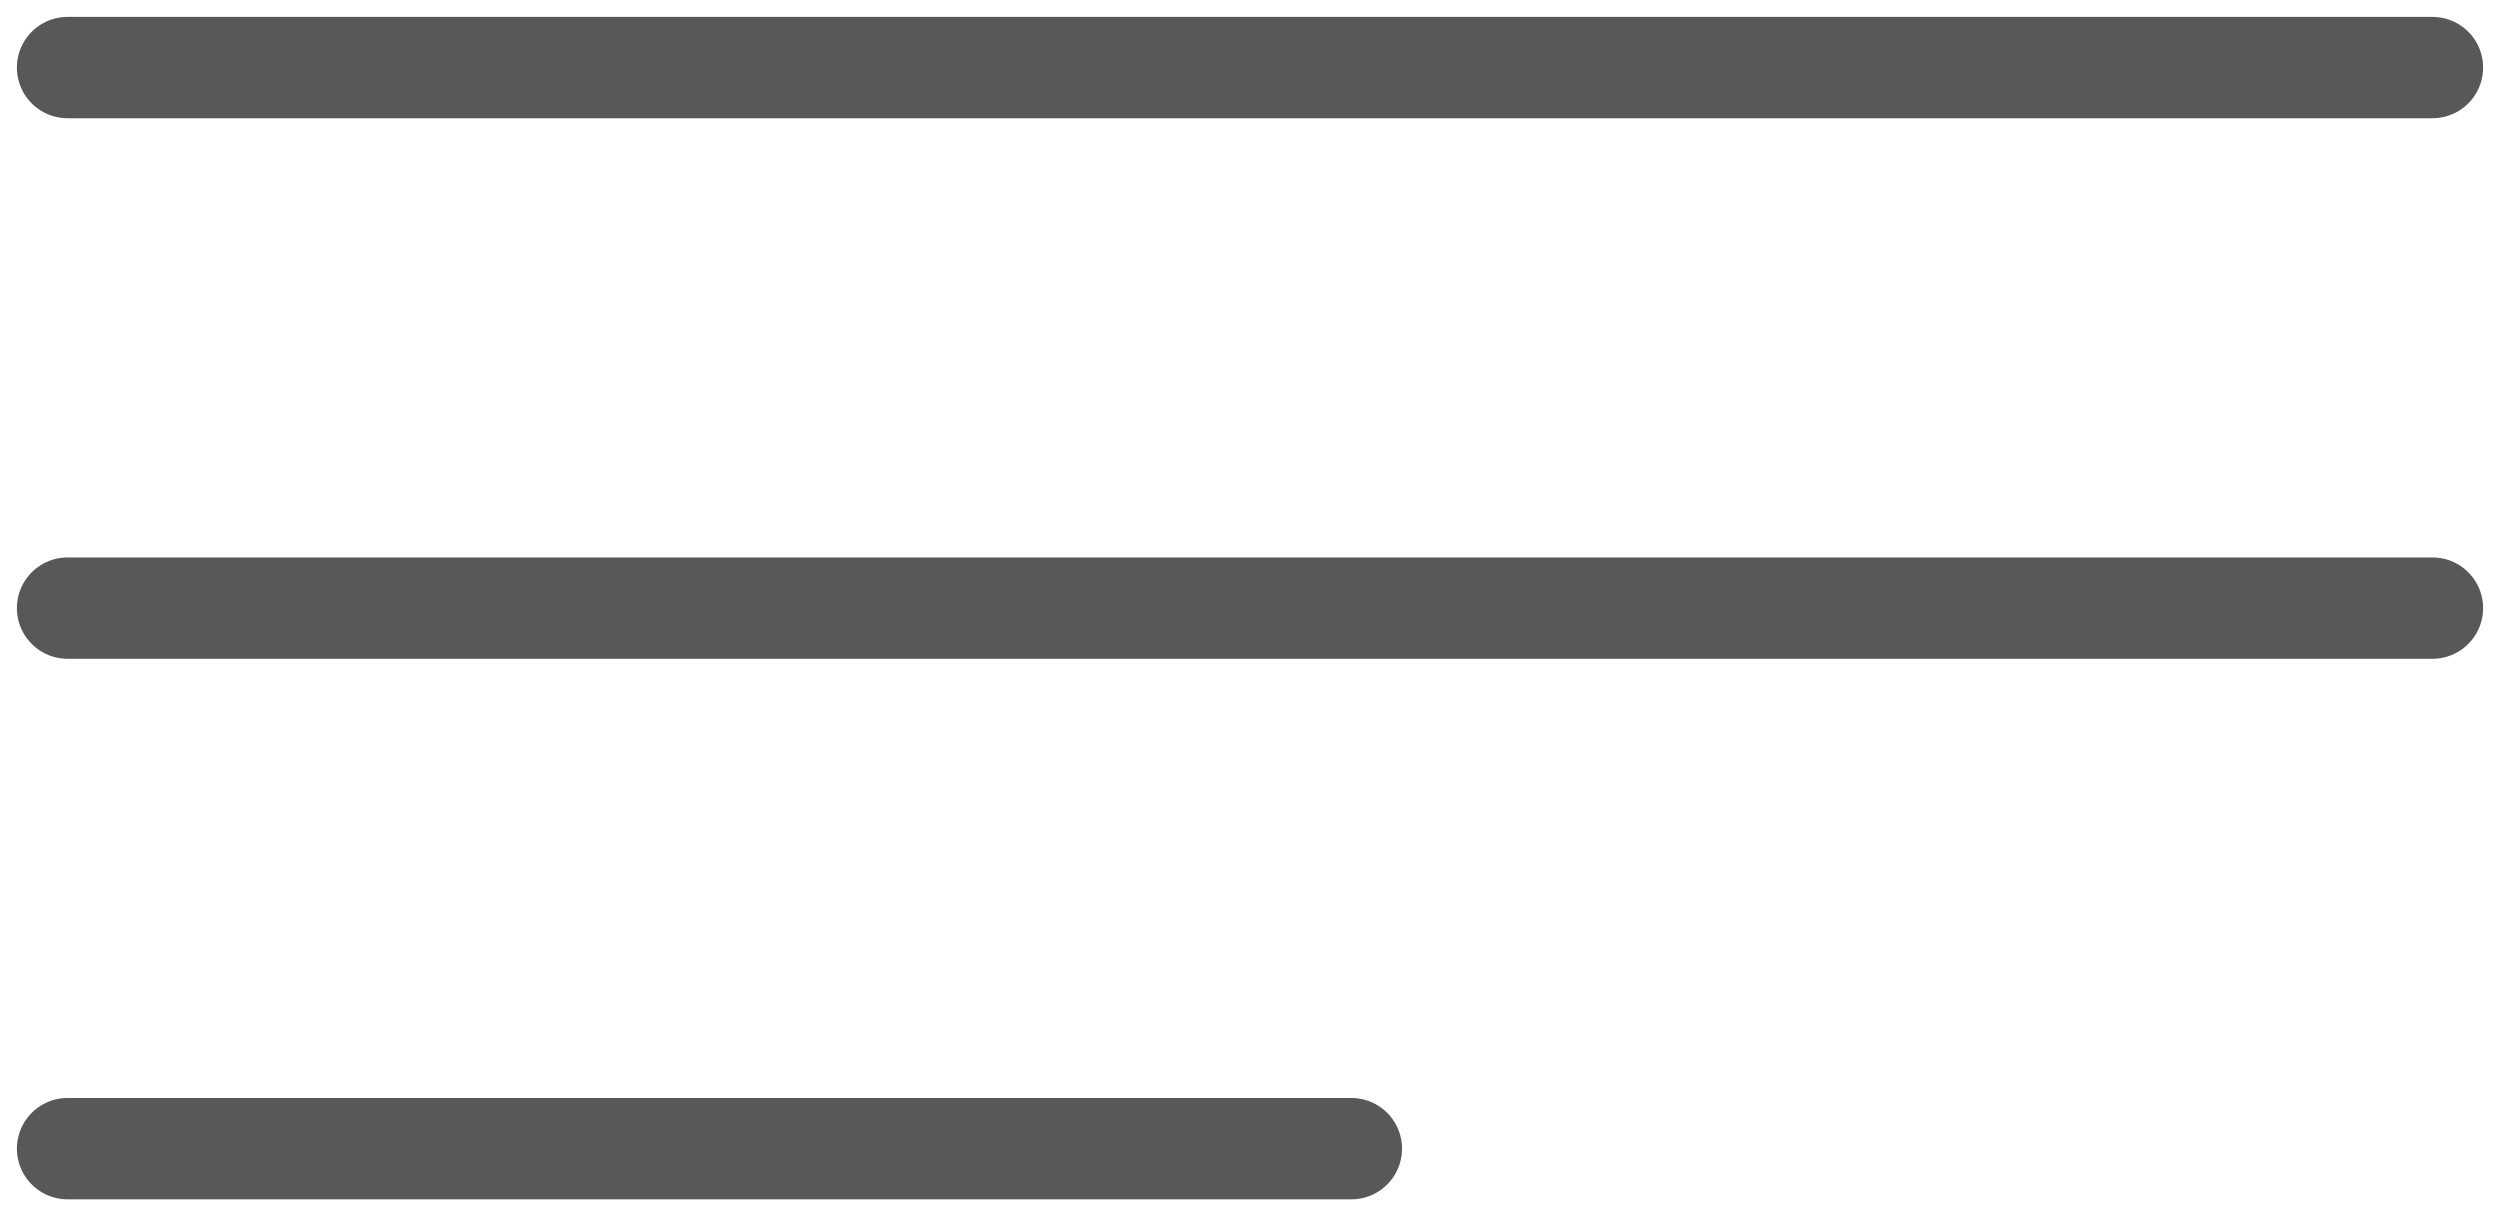
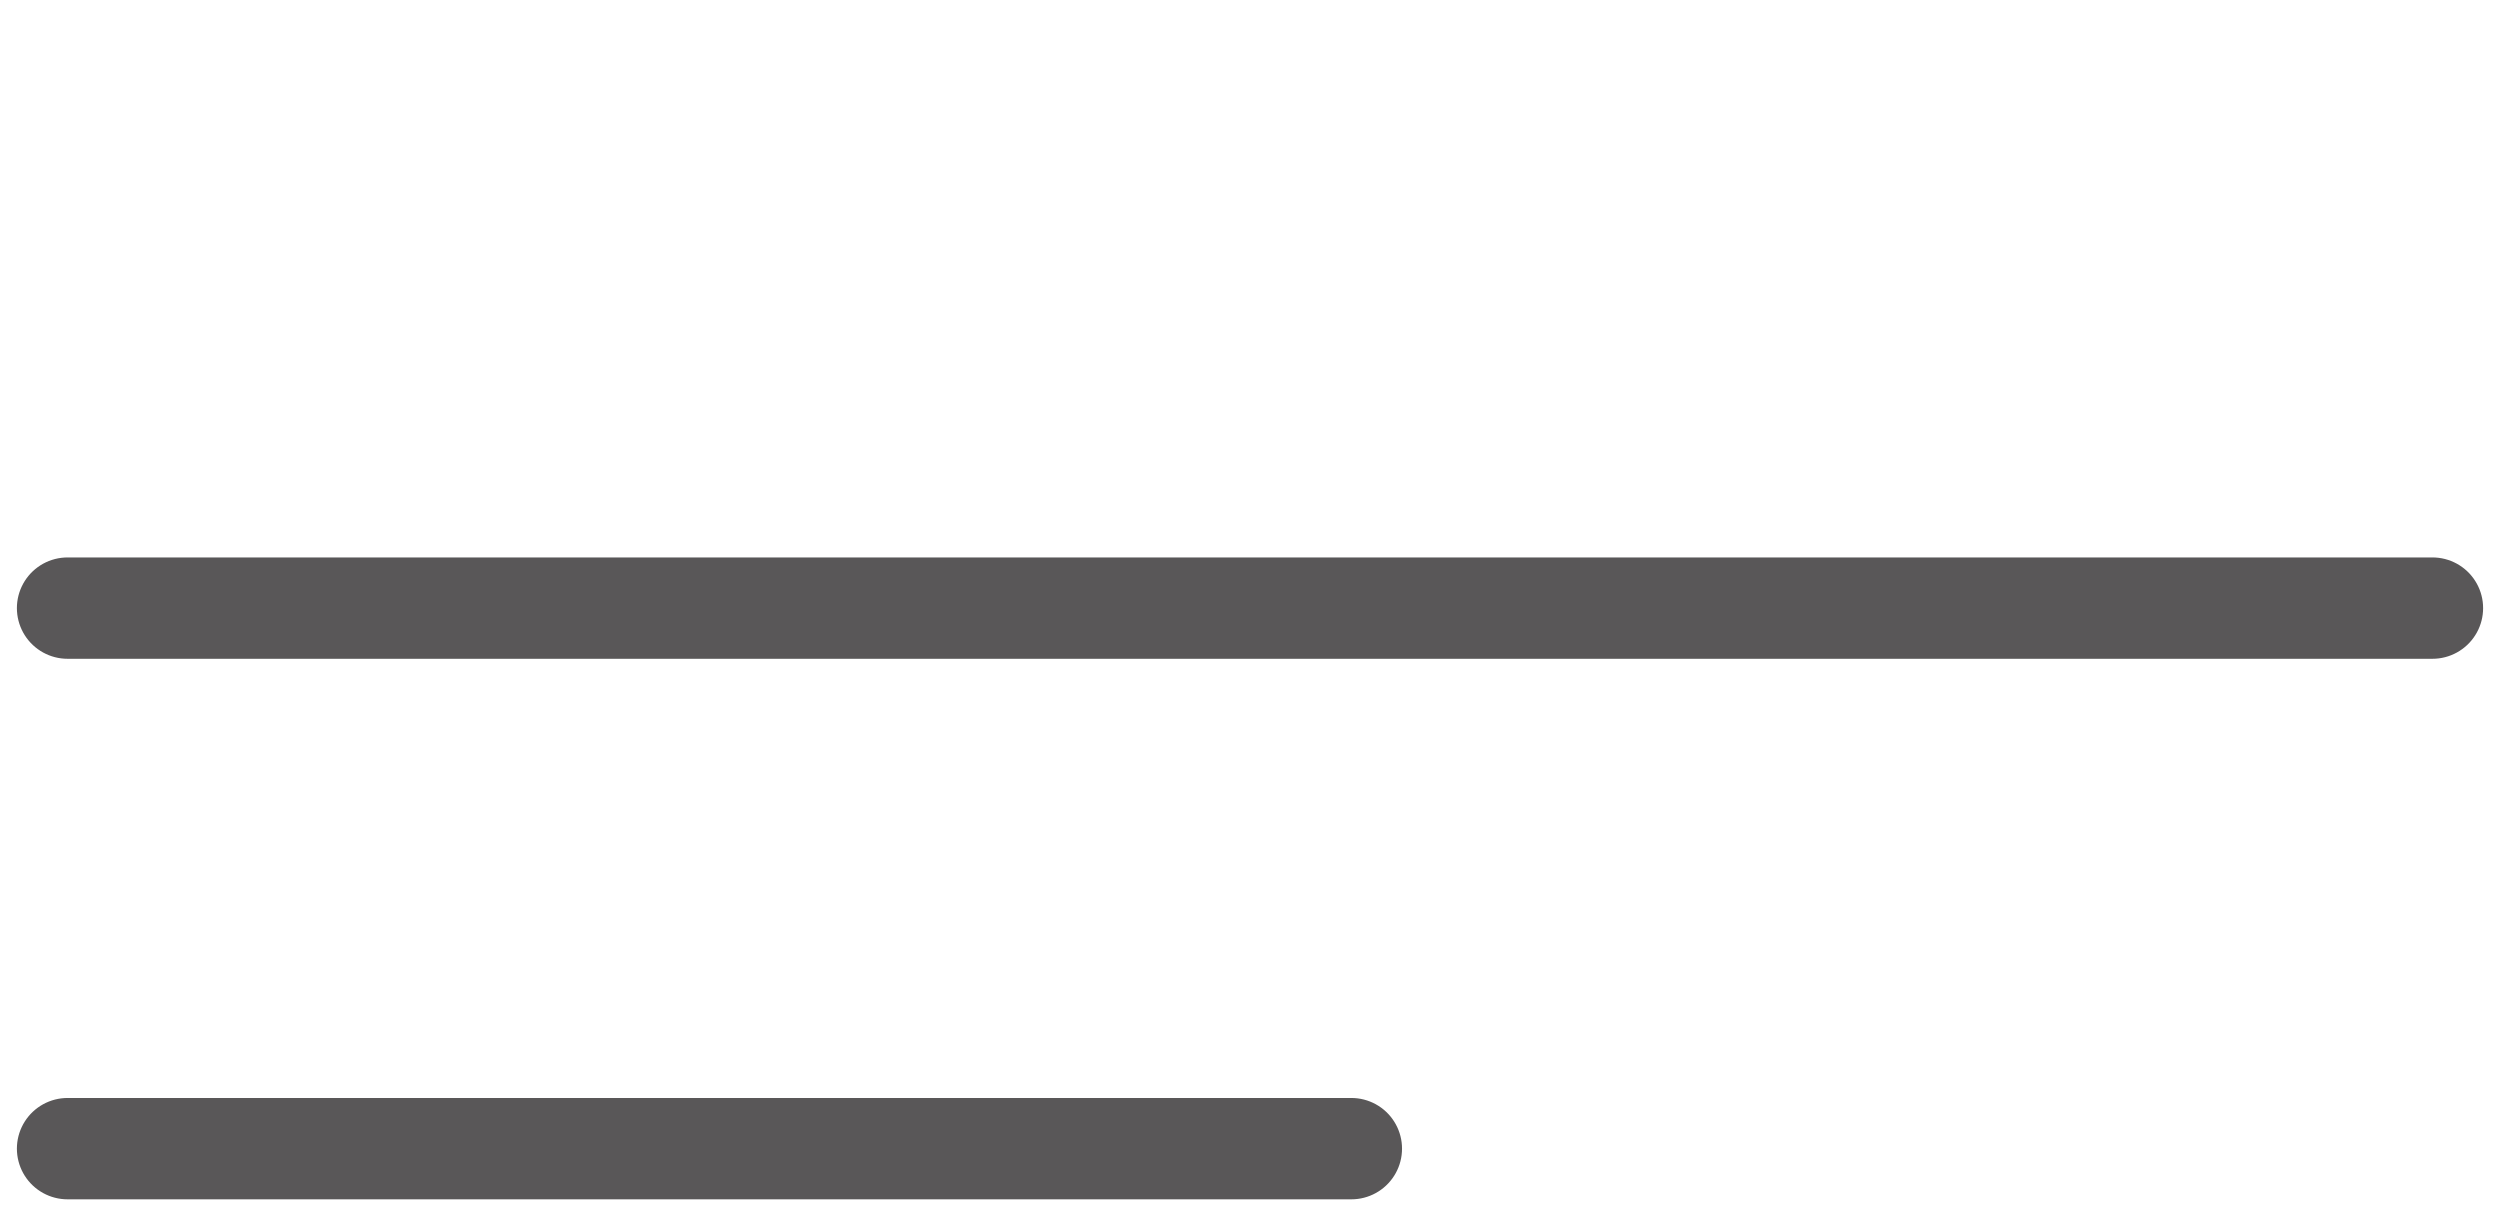
<svg xmlns="http://www.w3.org/2000/svg" width="37" height="18" viewBox="0 0 37 18" fill="none">
-   <path d="M1 1H36" stroke="#595758" stroke-width="1.5" stroke-linecap="round" />
  <path d="M1 9H36" stroke="#595758" stroke-width="1.5" stroke-linecap="round" />
  <path d="M1 17H20" stroke="#595758" stroke-width="1.5" stroke-linecap="round" />
</svg>